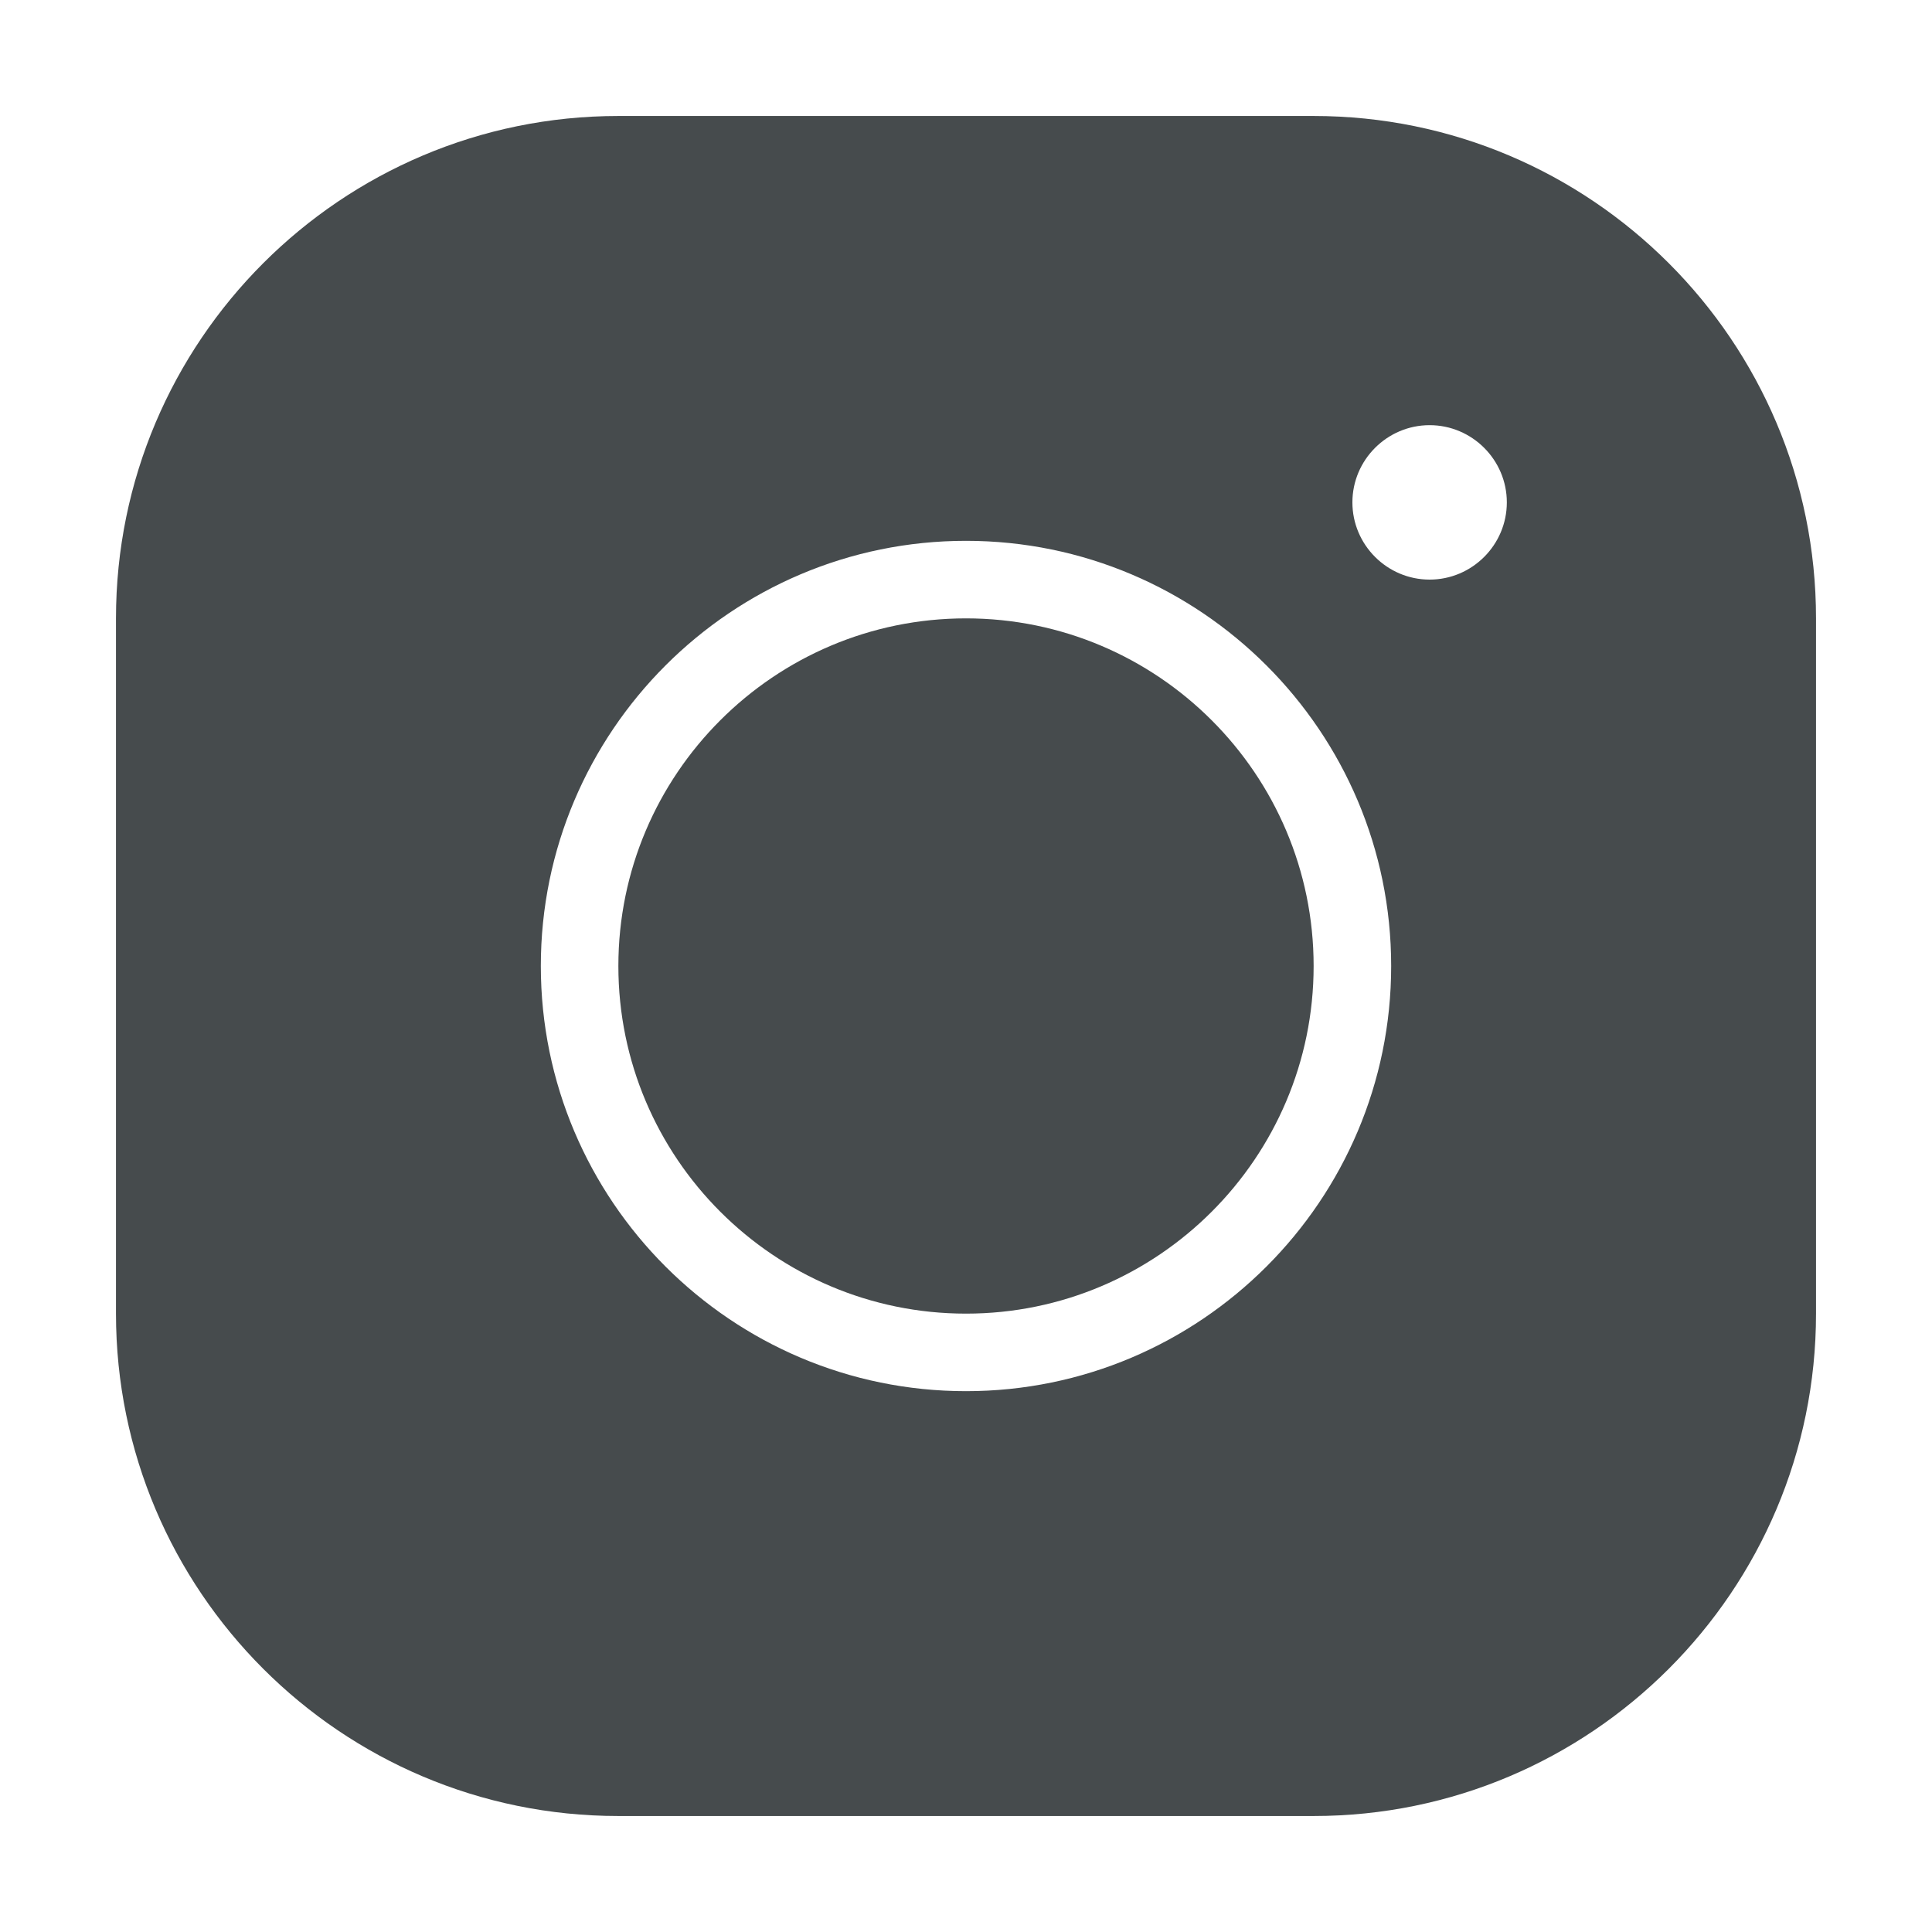
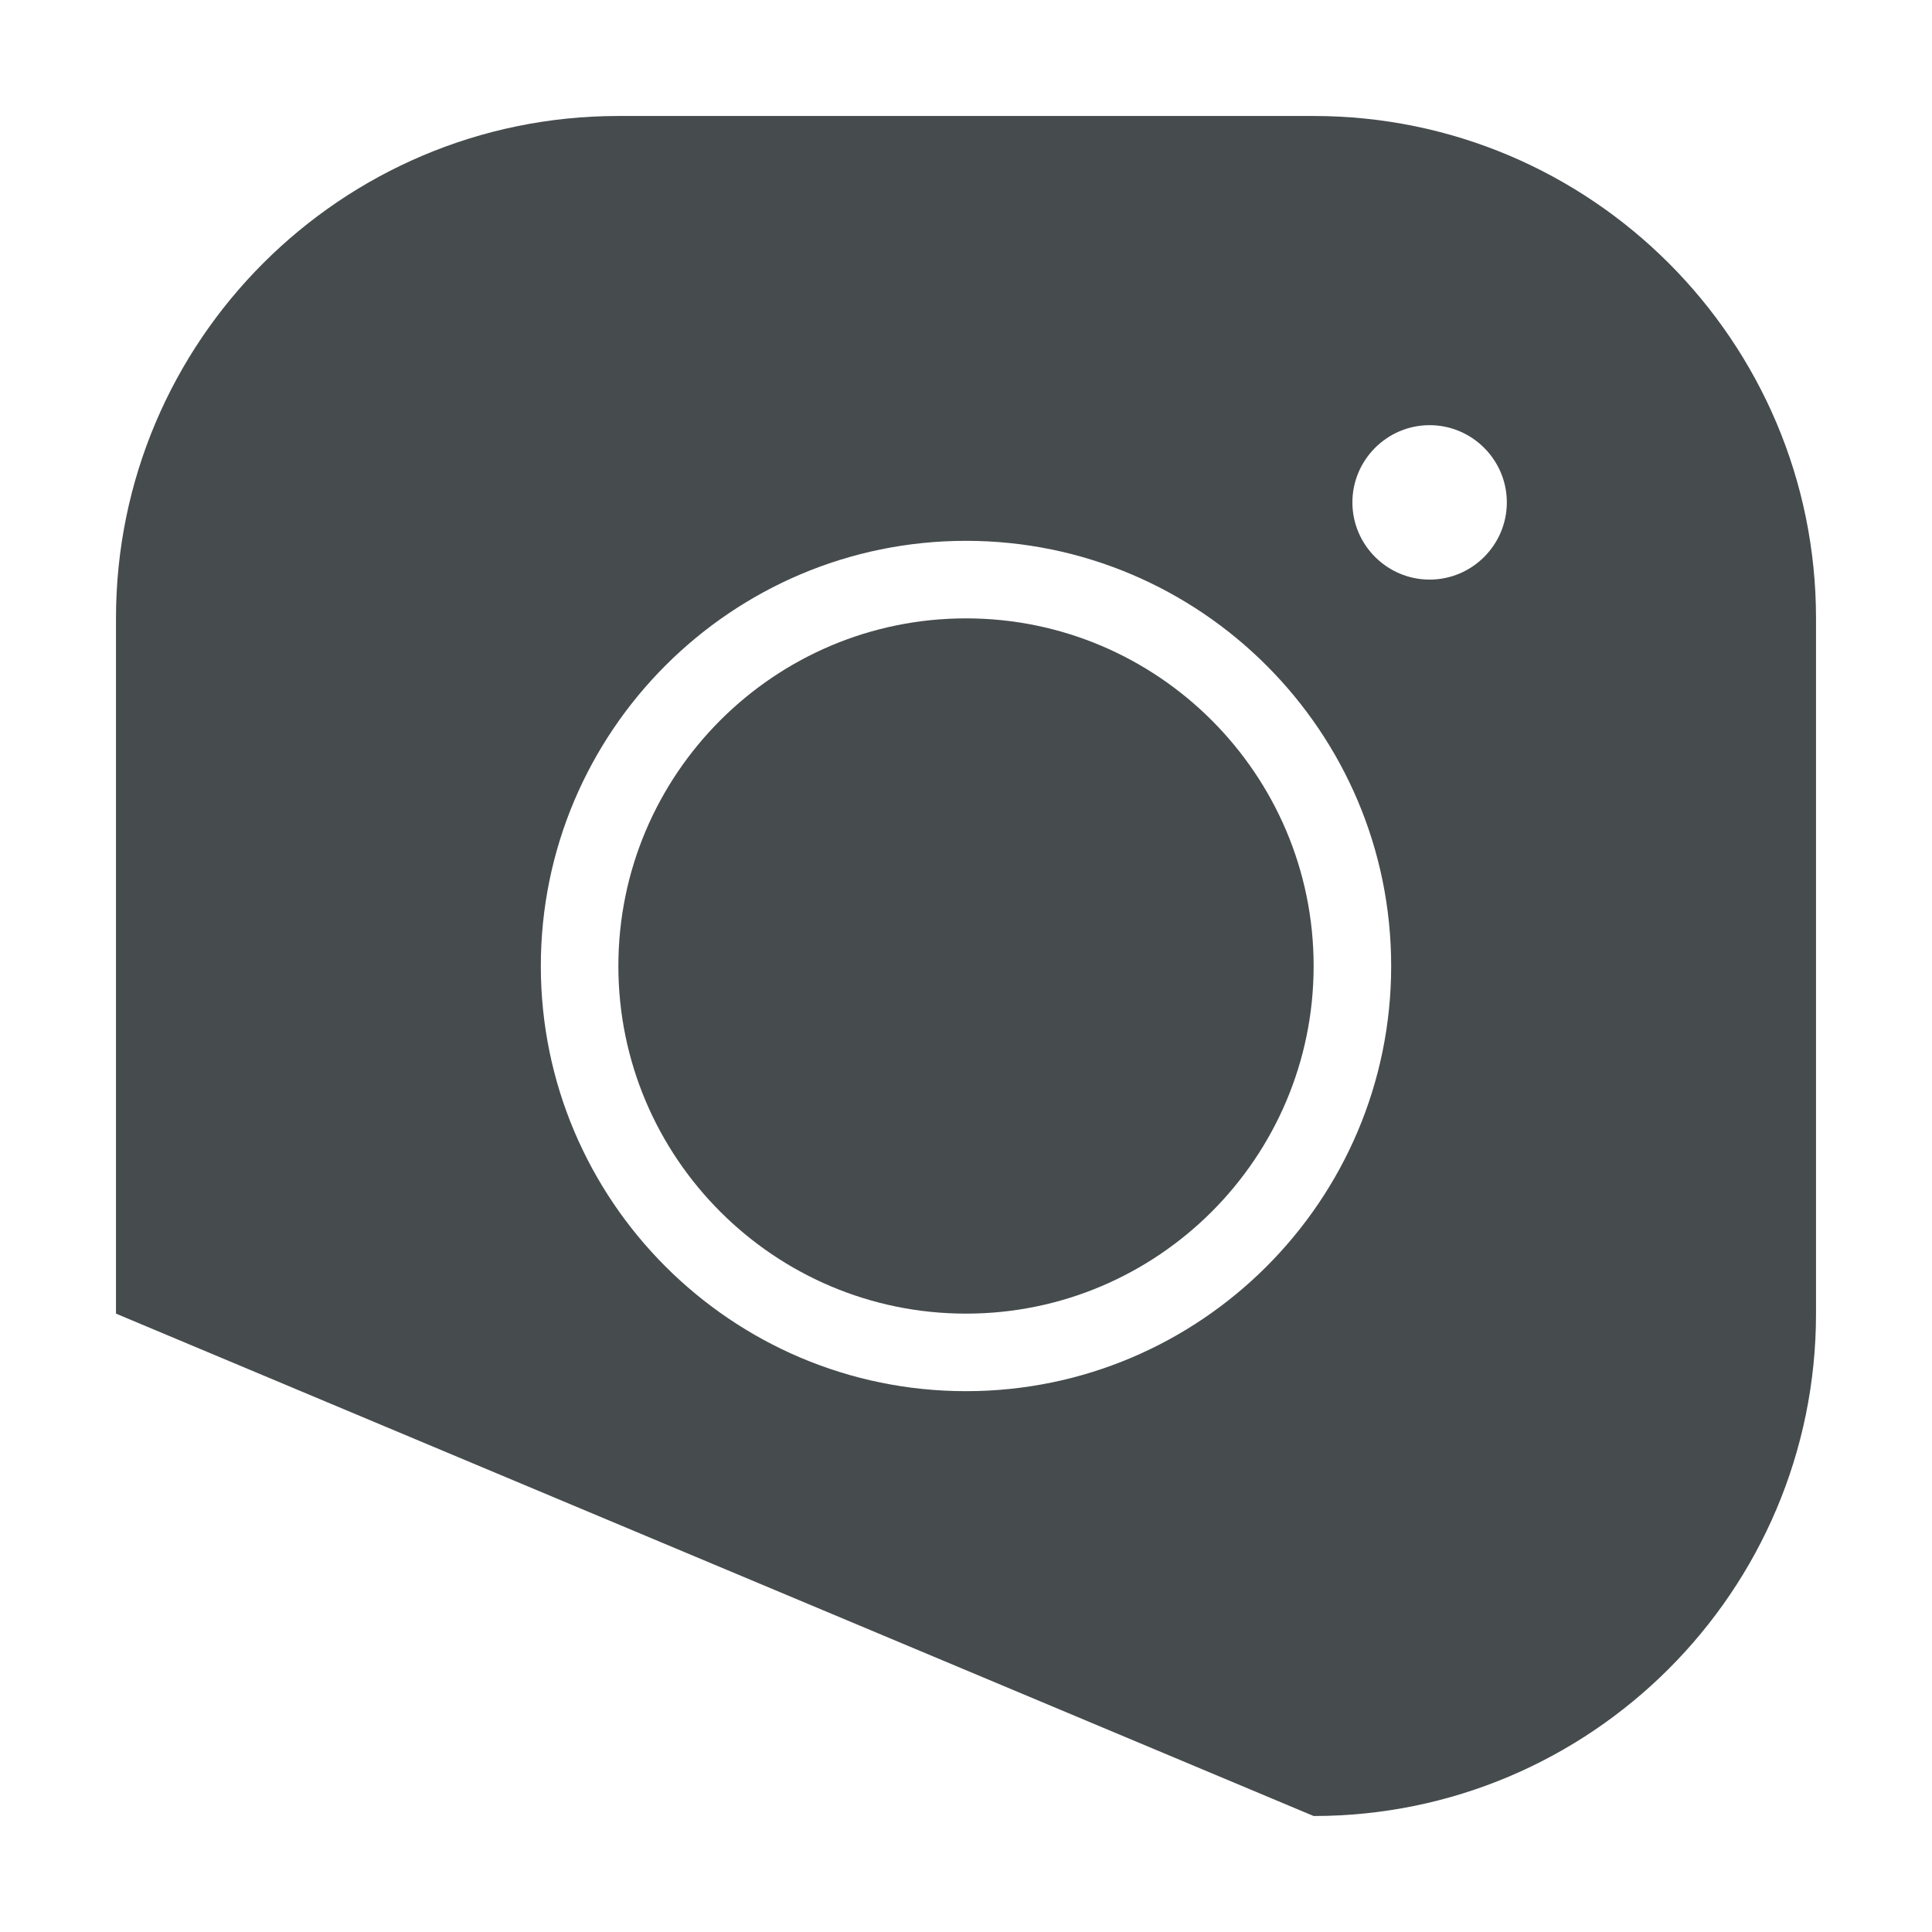
<svg xmlns="http://www.w3.org/2000/svg" viewBox="0 0 30 30" width="30px" height="30px">
  <g id="surface200958600">
-     <path style=" stroke:none;fill-rule:nonzero;fill:rgb(27.451%,29.412%,30.196%);fill-opacity:1;" d="M 9.602 1.801 C 5.297 1.801 1.801 5.297 1.801 9.602 L 1.801 20.398 C 1.801 24.703 5.297 28.199 9.602 28.199 L 20.398 28.199 C 24.703 28.199 28.199 24.703 28.199 20.398 L 28.199 9.602 C 28.199 5.297 24.703 1.801 20.398 1.801 Z M 22.199 6.602 C 22.859 6.602 23.398 7.141 23.398 7.801 C 23.398 8.461 22.859 9 22.199 9 C 21.539 9 21 8.461 21 7.801 C 21 7.141 21.539 6.602 22.199 6.602 Z M 15 8.398 C 18.641 8.398 21.602 11.359 21.602 15 C 21.602 18.641 18.641 21.602 15 21.602 C 11.359 21.602 8.398 18.641 8.398 15 C 8.398 11.359 11.359 8.398 15 8.398 Z M 15 9.602 C 12.023 9.602 9.602 12.023 9.602 15 C 9.602 17.977 12.023 20.398 15 20.398 C 17.977 20.398 20.398 17.977 20.398 15 C 20.398 12.023 17.977 9.602 15 9.602 Z M 15 9.602 " />
+     <path style=" stroke:none;fill-rule:nonzero;fill:rgb(27.451%,29.412%,30.196%);fill-opacity:1;" d="M 9.602 1.801 C 5.297 1.801 1.801 5.297 1.801 9.602 L 1.801 20.398 L 20.398 28.199 C 24.703 28.199 28.199 24.703 28.199 20.398 L 28.199 9.602 C 28.199 5.297 24.703 1.801 20.398 1.801 Z M 22.199 6.602 C 22.859 6.602 23.398 7.141 23.398 7.801 C 23.398 8.461 22.859 9 22.199 9 C 21.539 9 21 8.461 21 7.801 C 21 7.141 21.539 6.602 22.199 6.602 Z M 15 8.398 C 18.641 8.398 21.602 11.359 21.602 15 C 21.602 18.641 18.641 21.602 15 21.602 C 11.359 21.602 8.398 18.641 8.398 15 C 8.398 11.359 11.359 8.398 15 8.398 Z M 15 9.602 C 12.023 9.602 9.602 12.023 9.602 15 C 9.602 17.977 12.023 20.398 15 20.398 C 17.977 20.398 20.398 17.977 20.398 15 C 20.398 12.023 17.977 9.602 15 9.602 Z M 15 9.602 " />
  </g>
</svg>